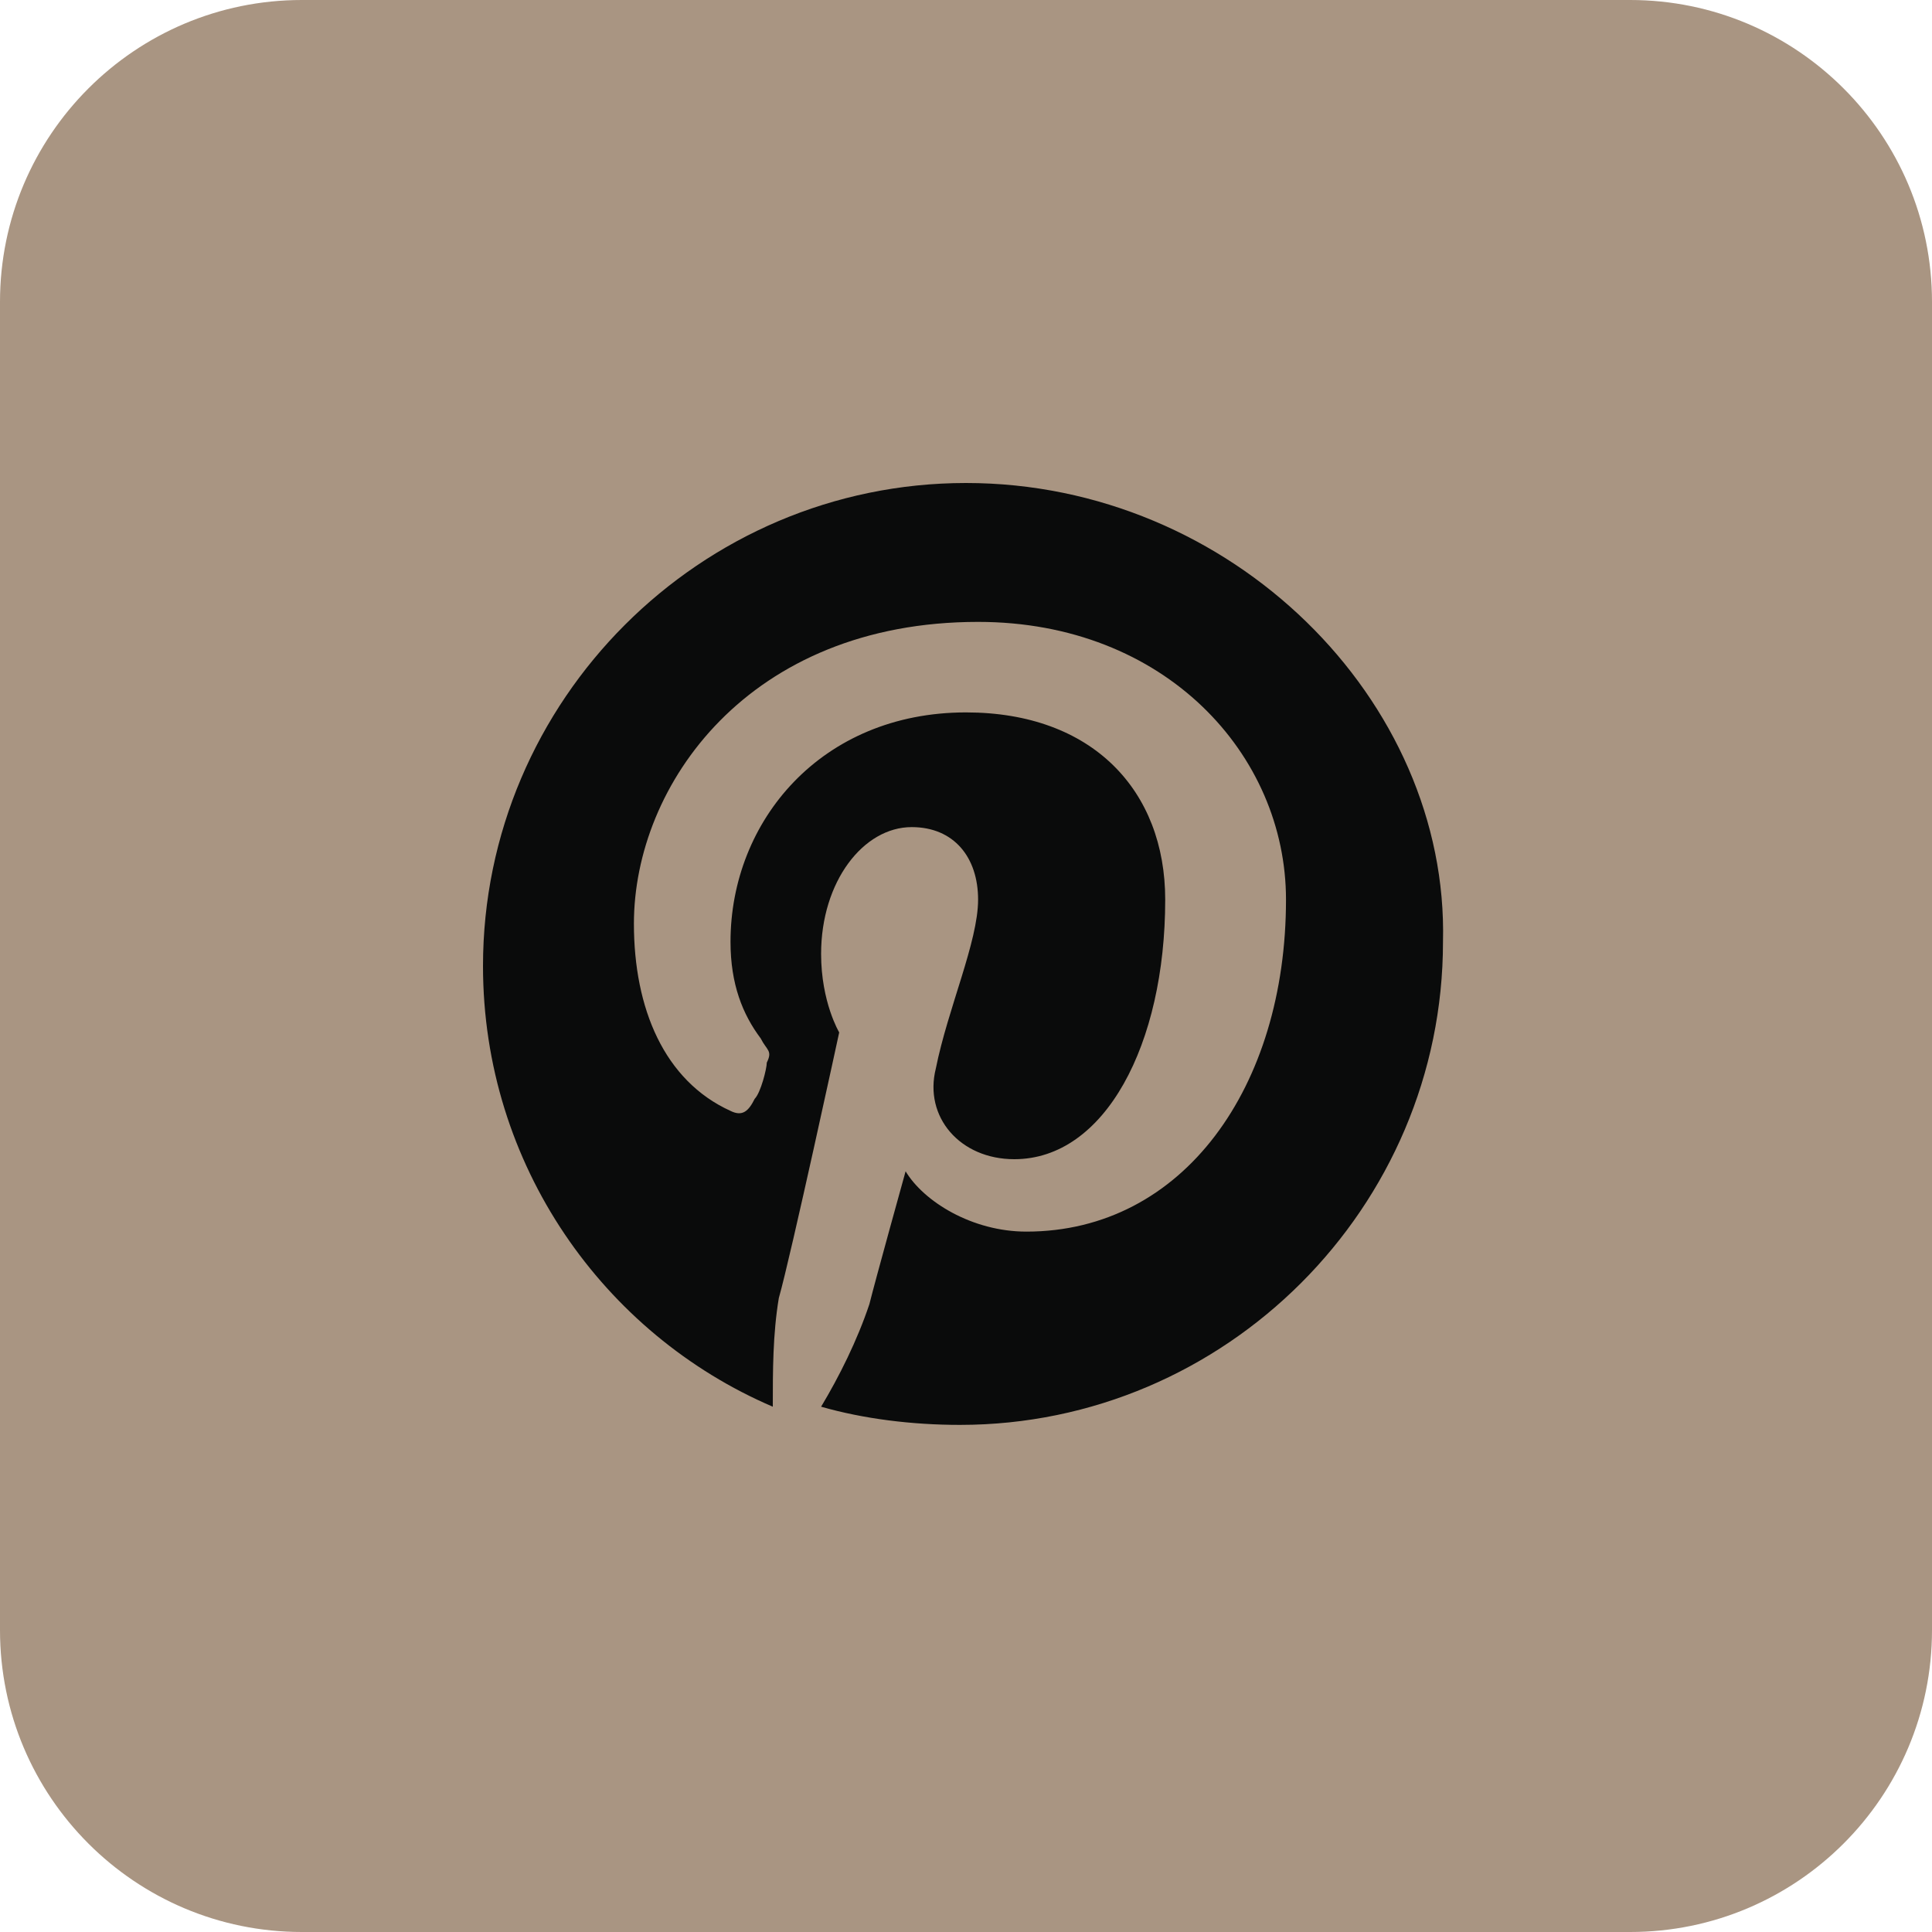
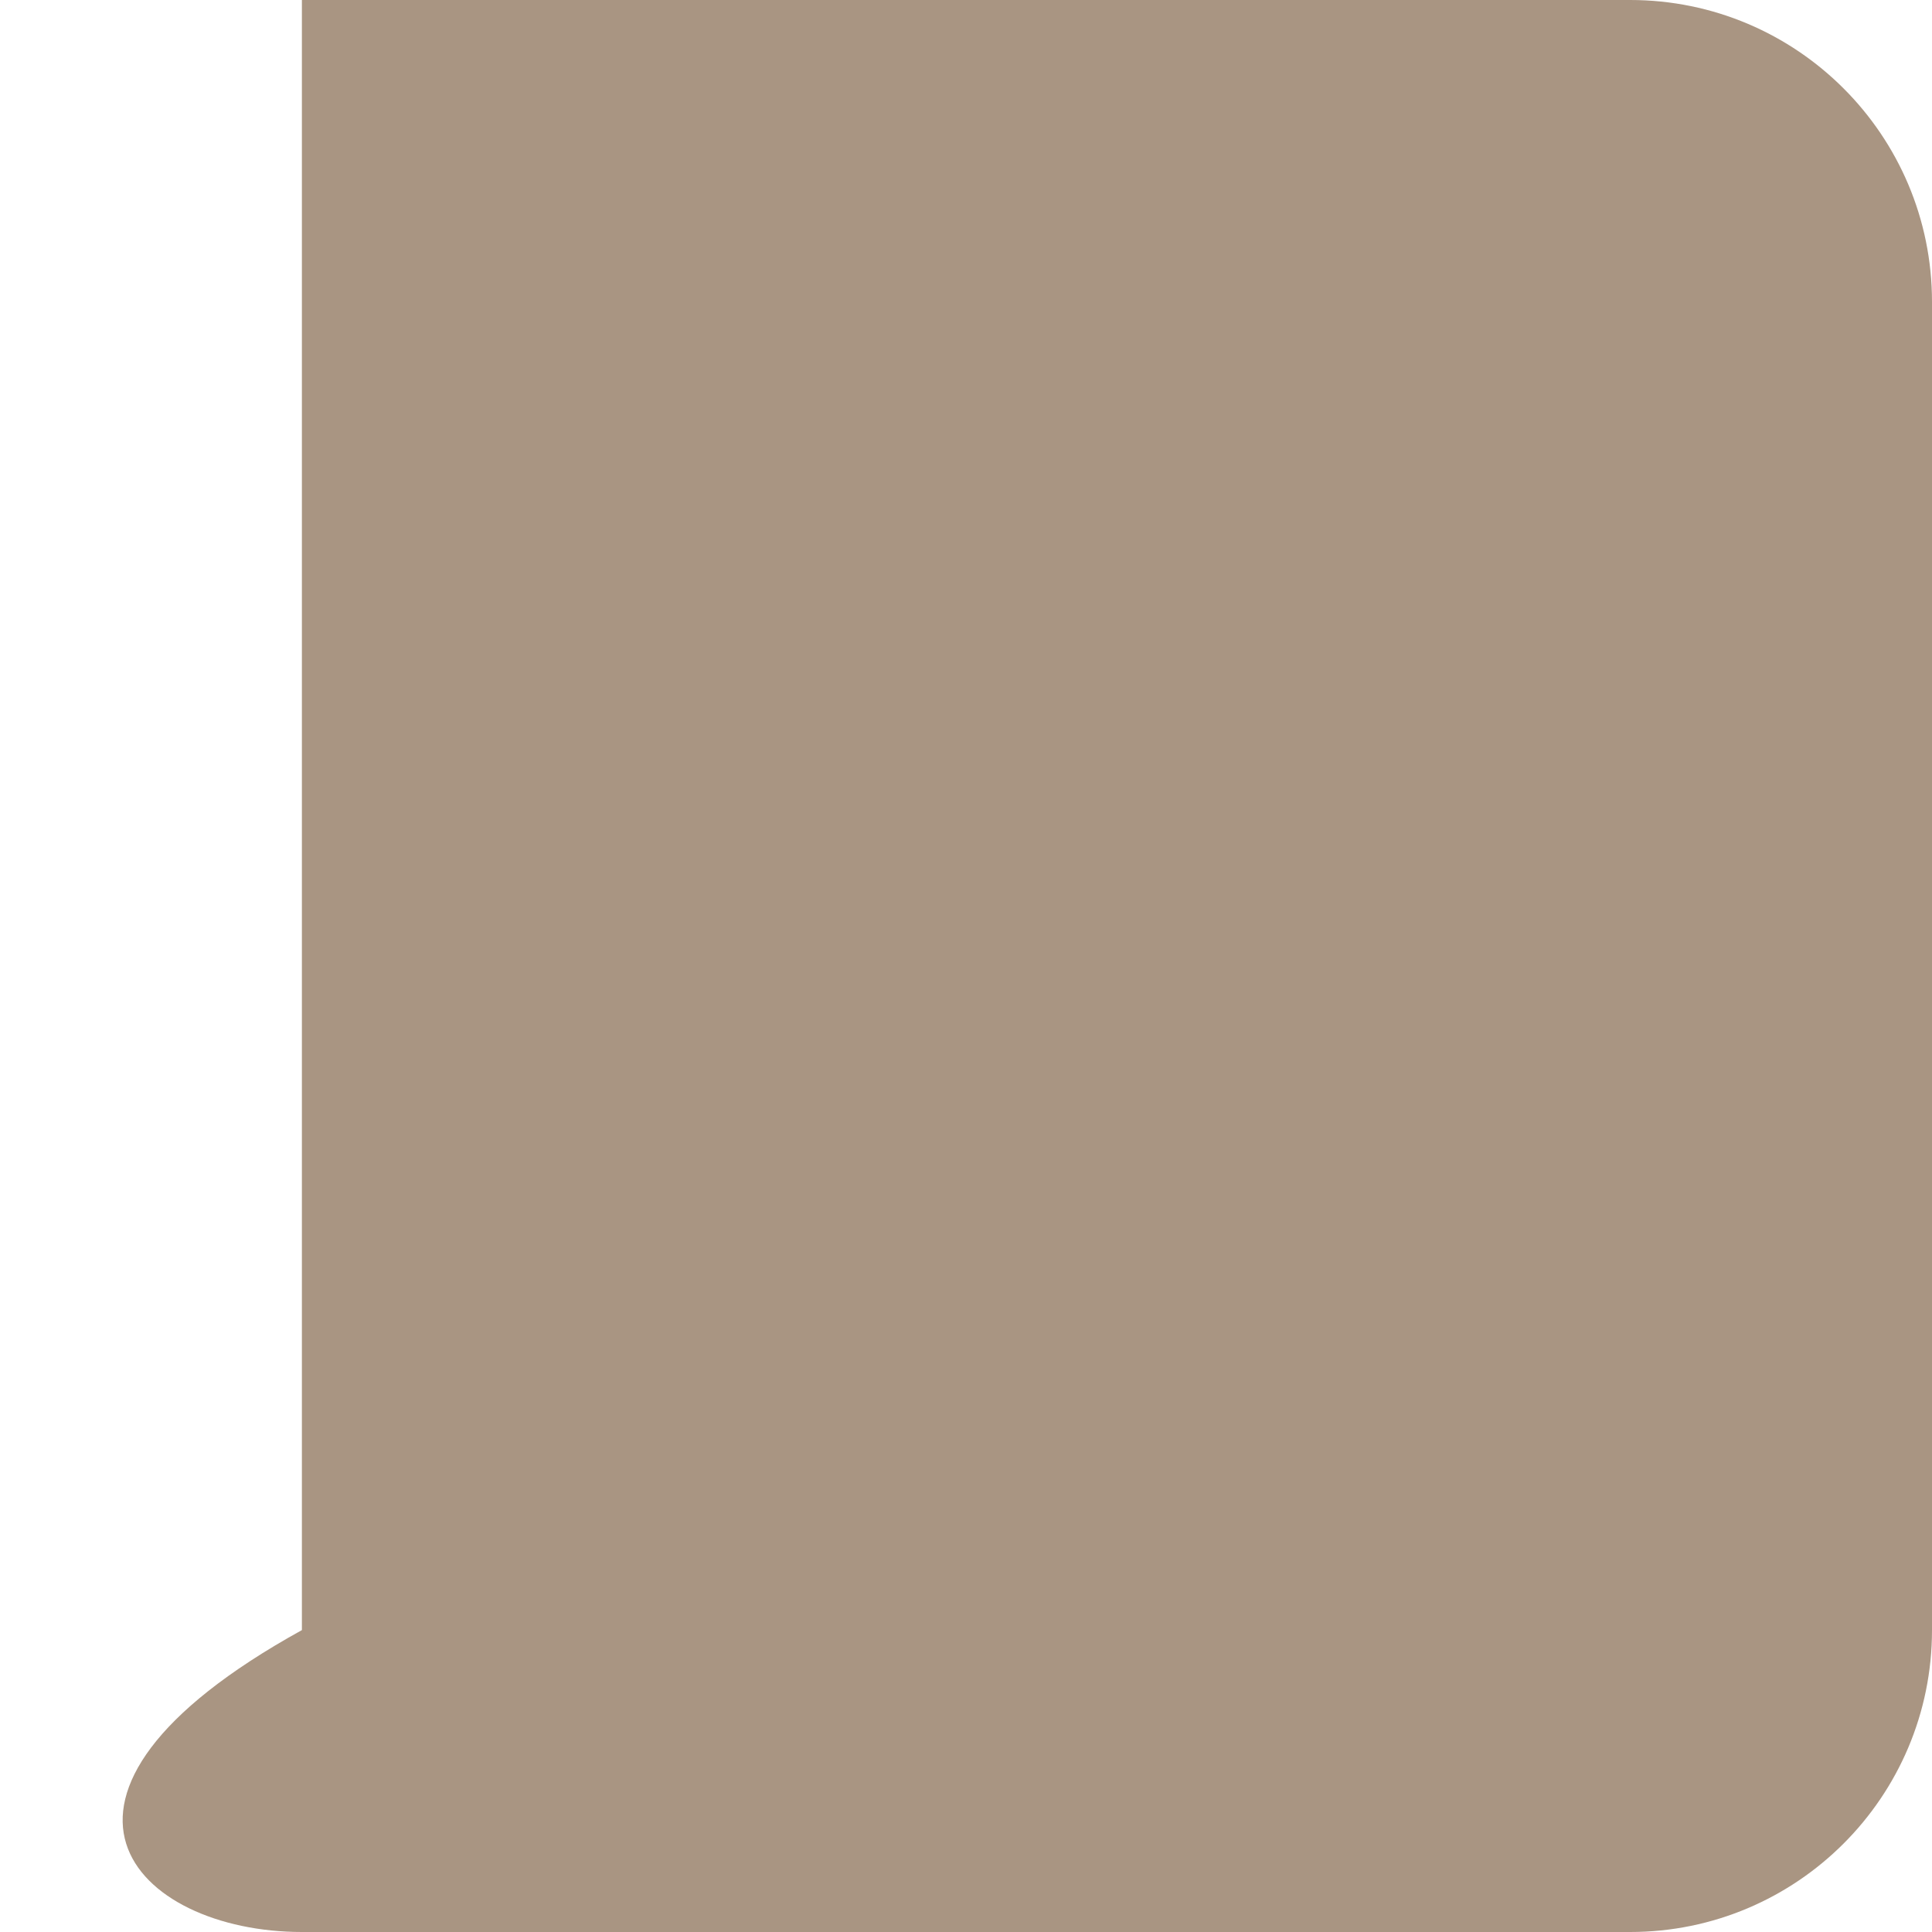
<svg xmlns="http://www.w3.org/2000/svg" width="27" height="27" viewBox="0 0 27 27" fill="none">
-   <path d="M22.781 0H4.219C1.889 0 0 1.889 0 4.219V22.781C0 25.111 1.889 27 4.219 27H22.781C25.111 27 27 25.111 27 22.781V4.219C27 1.889 25.111 0 22.781 0Z" fill="#A99582" />
-   <path d="M13.5 6.75C9.787 6.75 6.75 9.787 6.75 13.5C6.75 16.284 8.438 18.647 10.8 19.659C10.8 19.153 10.8 18.647 10.884 18.141C11.053 17.55 11.728 14.428 11.728 14.428C11.728 14.428 11.475 14.006 11.475 13.331C11.475 12.319 12.066 11.559 12.741 11.559C13.331 11.559 13.669 11.981 13.669 12.572C13.669 13.162 13.247 14.091 13.078 14.934C12.909 15.609 13.416 16.2 14.175 16.2C15.441 16.2 16.284 14.597 16.284 12.572C16.284 11.053 15.272 9.956 13.5 9.956C11.475 9.956 10.209 11.475 10.209 13.162C10.209 13.753 10.378 14.175 10.631 14.512C10.716 14.681 10.8 14.681 10.716 14.85C10.716 14.934 10.631 15.272 10.547 15.356C10.463 15.525 10.378 15.609 10.209 15.525C9.281 15.103 8.859 14.091 8.859 12.909C8.859 10.969 10.463 8.691 13.669 8.691C16.284 8.691 17.972 10.547 17.972 12.572C17.972 15.188 16.538 17.212 14.344 17.212C13.584 17.212 12.909 16.791 12.656 16.369C12.656 16.369 12.234 17.887 12.15 18.225C11.981 18.731 11.728 19.238 11.475 19.659C12.066 19.828 12.741 19.913 13.416 19.913C17.128 19.913 20.166 16.875 20.166 13.162C20.25 9.787 17.212 6.75 13.5 6.75Z" fill="#0A0B0B" />
+   <path d="M22.781 0H4.219V22.781C0 25.111 1.889 27 4.219 27H22.781C25.111 27 27 25.111 27 22.781V4.219C27 1.889 25.111 0 22.781 0Z" fill="#A99582" />
</svg>